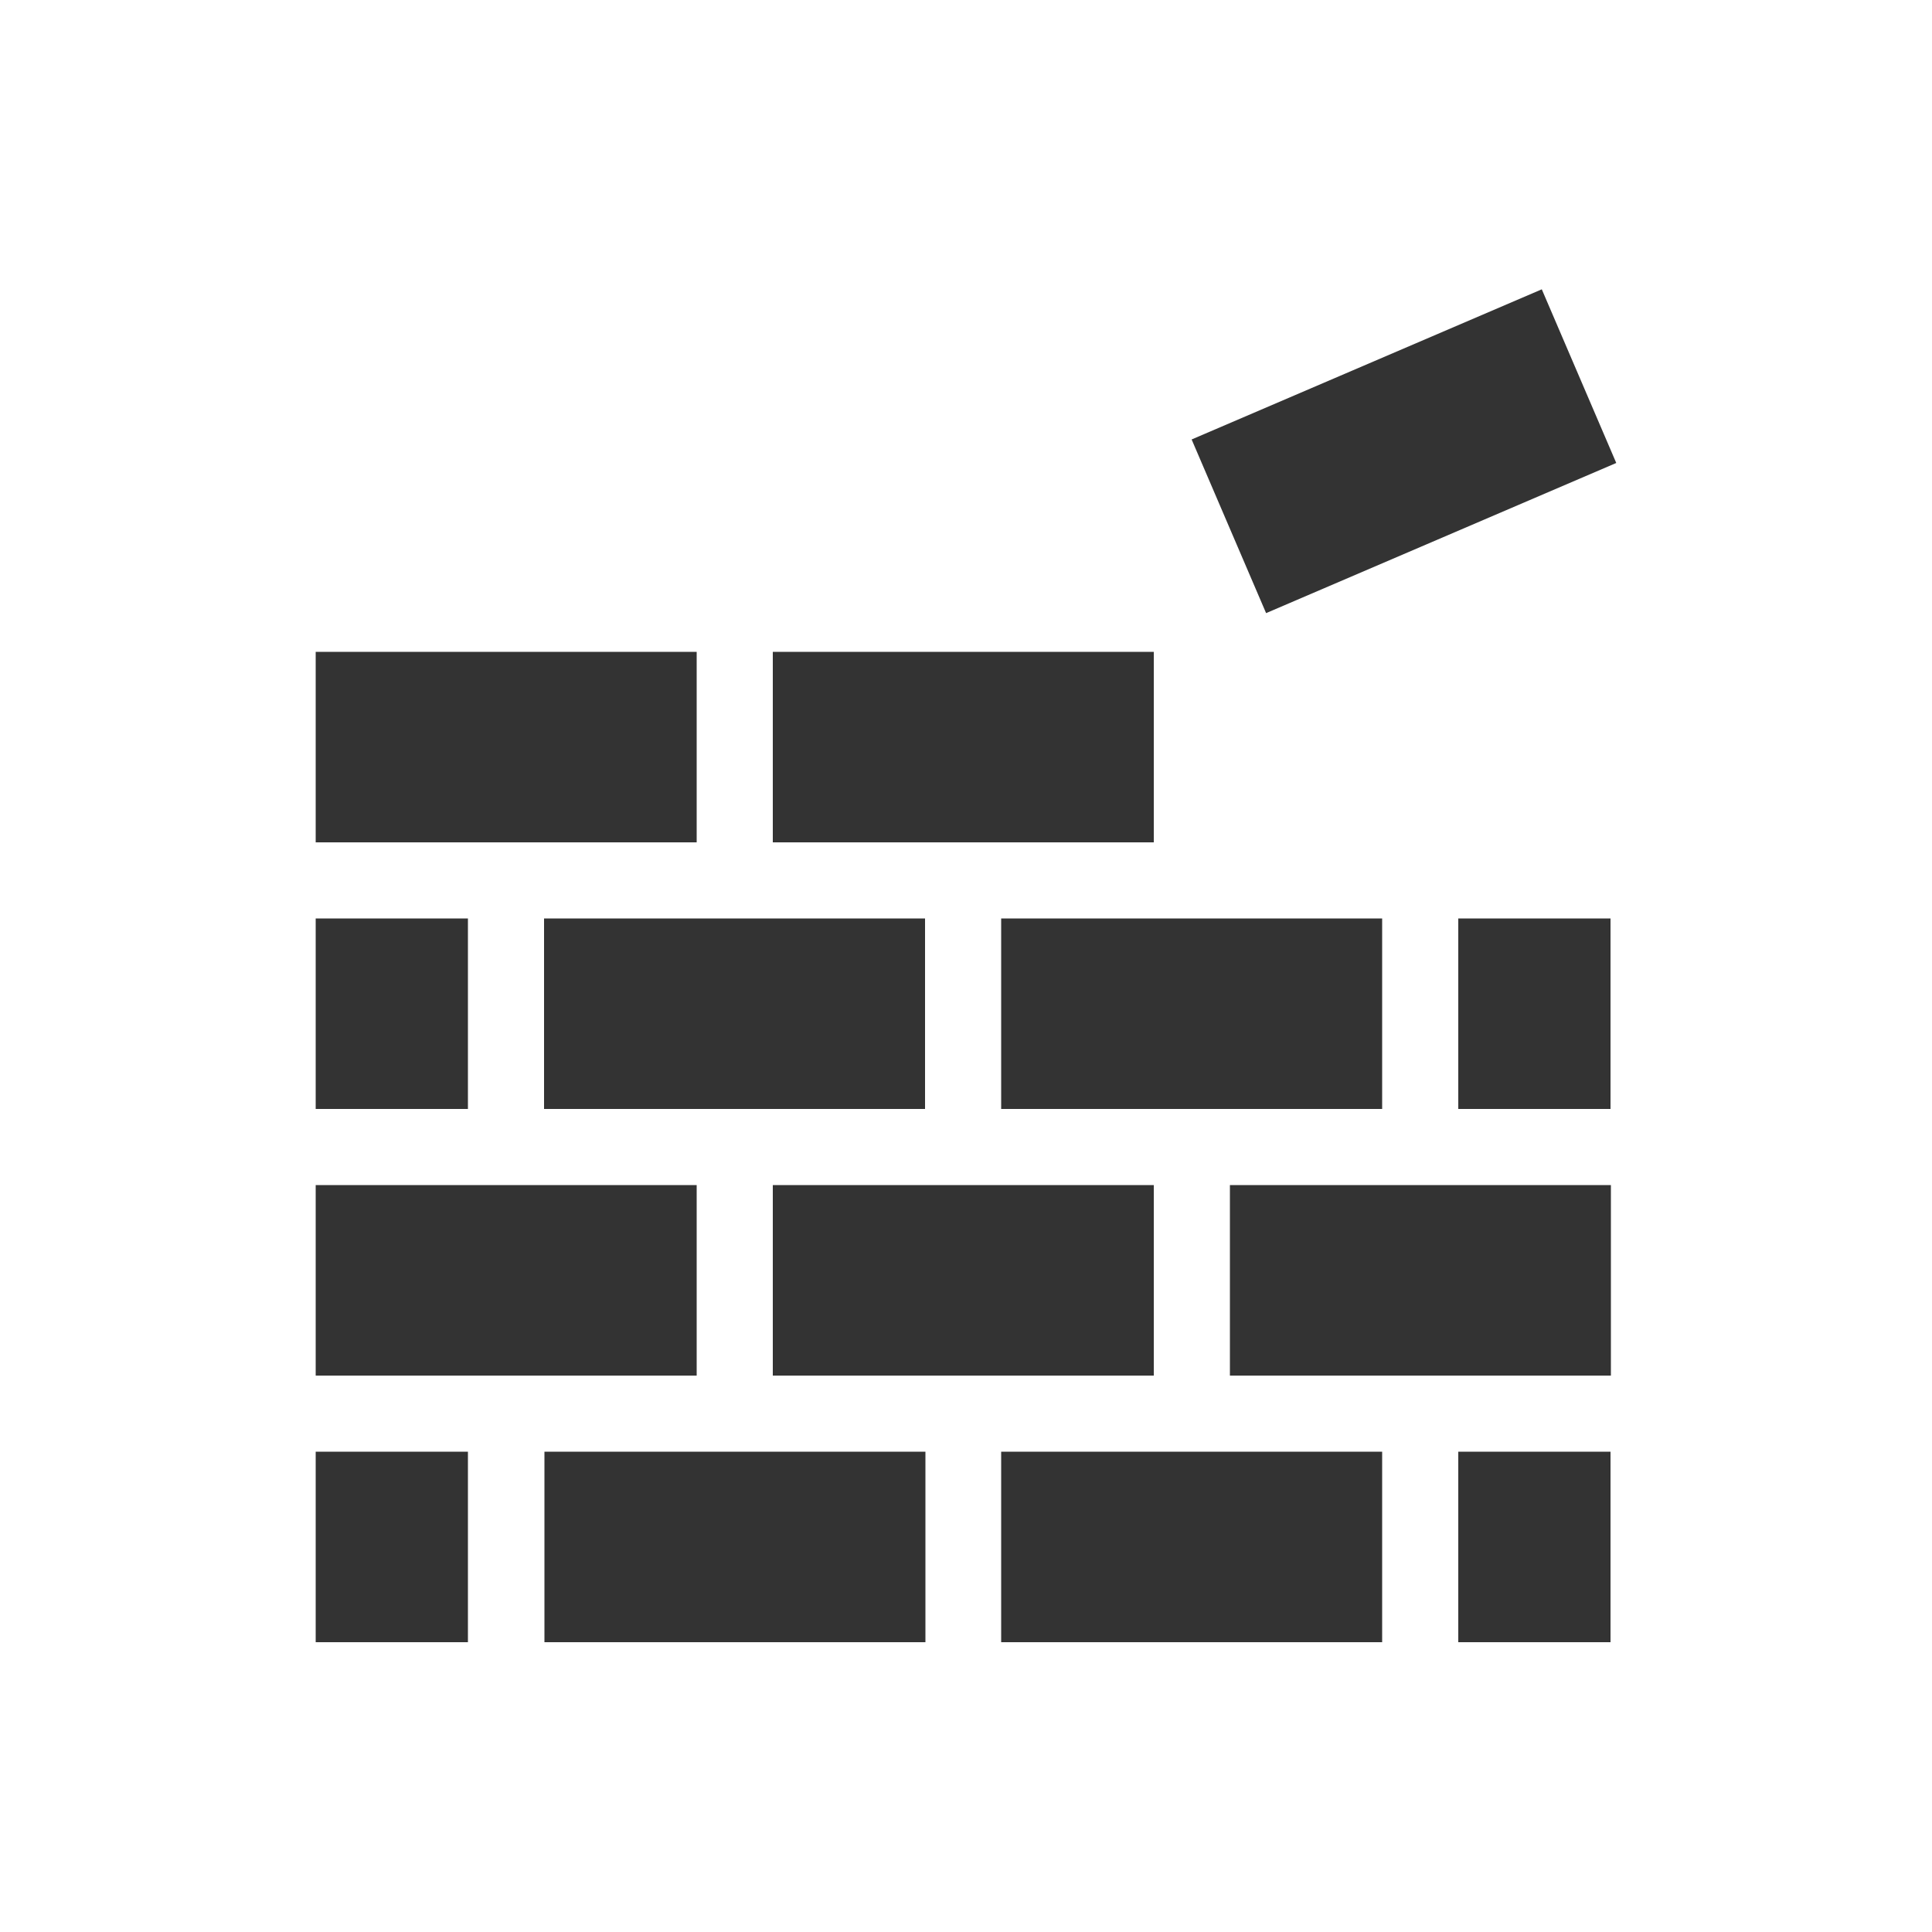
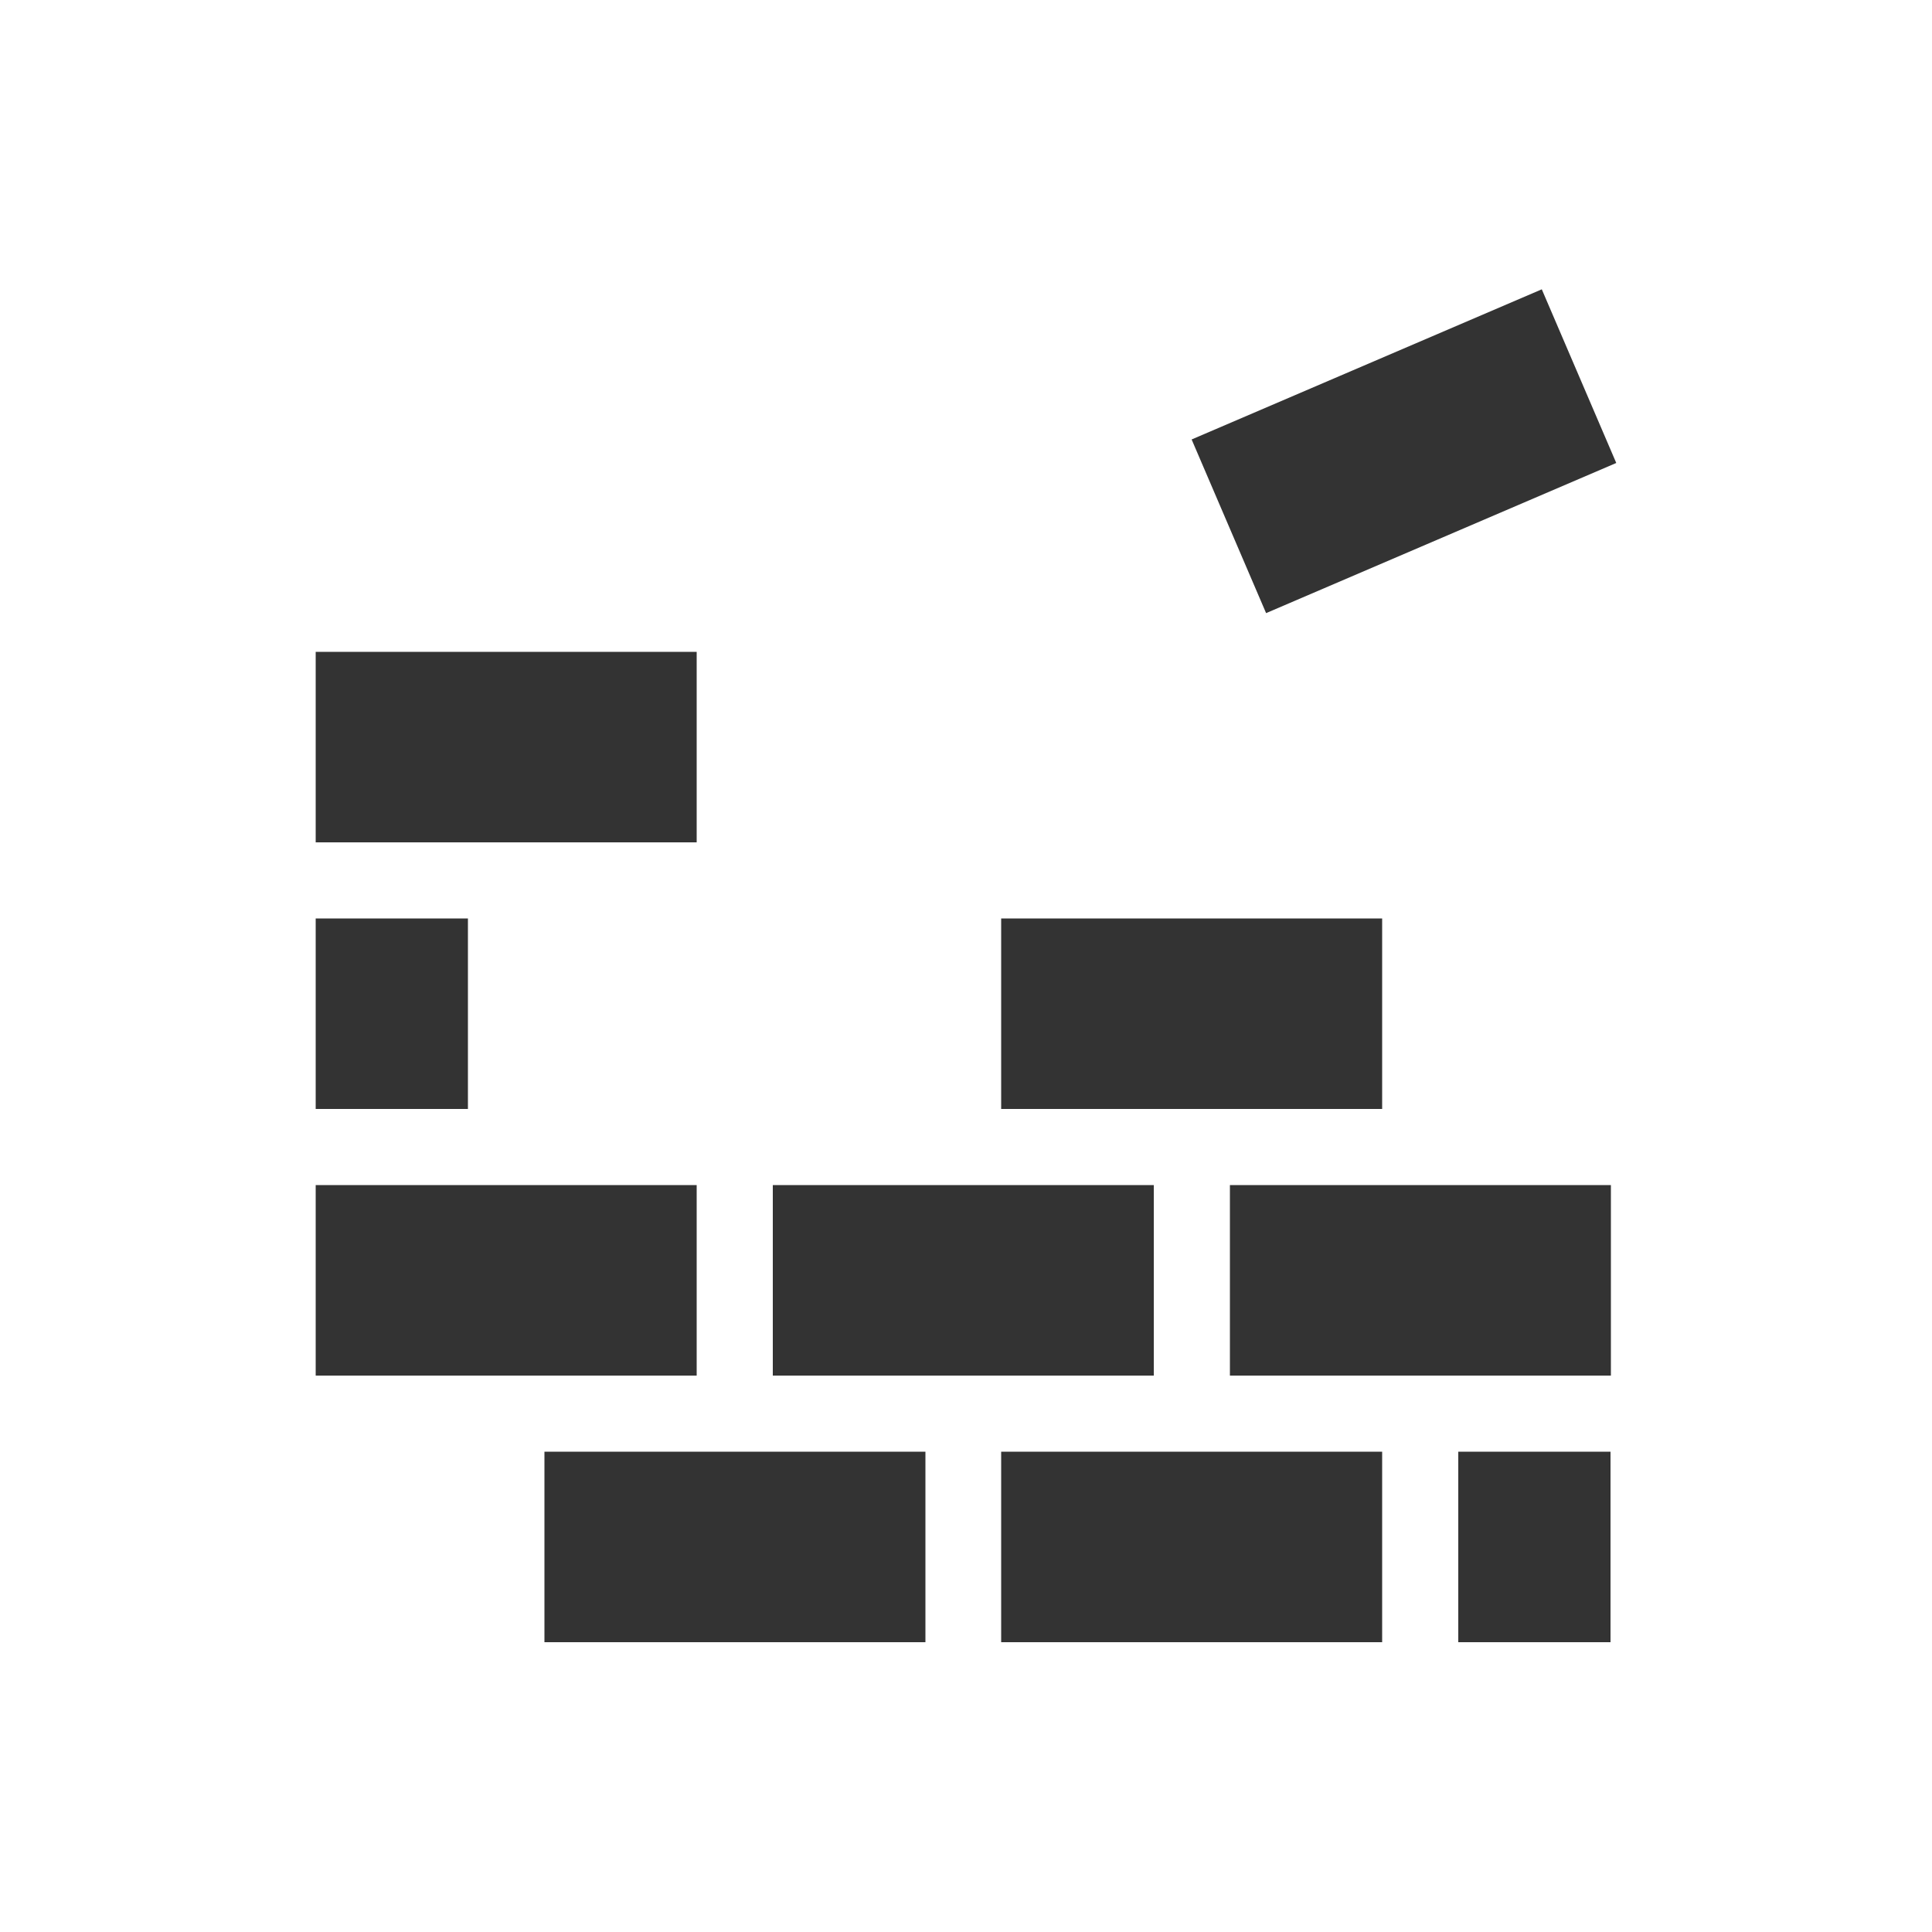
<svg xmlns="http://www.w3.org/2000/svg" id="Camada_1" viewBox="0 0 50 50">
  <g id="Grupo_453">
-     <rect id="Retângulo_157" x="20" y="16.87" width="9.86" height="4.93" fill="#333" stroke-width="0" />
    <rect id="Retângulo_158" x="8.17" y="16.87" width="9.86" height="4.93" fill="#333" stroke-width="0" />
    <rect id="Retângulo_159" x="8.17" y="23.77" width="3.94" height="4.93" fill="#333" stroke-width="0" />
-     <rect id="Retângulo_160" x="37.74" y="23.77" width="3.94" height="4.93" fill="#333" stroke-width="0" />
-     <rect id="Retângulo_161" x="14.08" y="23.77" width="9.86" height="4.93" fill="#333" stroke-width="0" />
    <rect id="Retângulo_162" x="25.91" y="23.77" width="9.86" height="4.93" fill="#333" stroke-width="0" />
    <rect id="Retângulo_163" x="20" y="30.67" width="9.86" height="4.93" fill="#333" stroke-width="0" />
    <rect id="Retângulo_164" x="8.17" y="30.67" width="9.86" height="4.93" fill="#333" stroke-width="0" />
-     <rect id="Retângulo_165" x="8.17" y="37.57" width="3.94" height="4.93" fill="#333" stroke-width="0" />
    <rect id="Retângulo_166" x="37.74" y="37.57" width="3.94" height="4.93" fill="#333" stroke-width="0" />
    <rect id="Retângulo_167" x="31.83" y="30.67" width="9.86" height="4.93" fill="#333" stroke-width="0" />
    <rect id="Retângulo_168" x="14.09" y="37.57" width="9.86" height="4.93" fill="#333" stroke-width="0" />
    <rect id="Retângulo_169" x="25.91" y="37.57" width="9.86" height="4.93" fill="#333" stroke-width="0" />
    <rect id="Retângulo_170" x="31.41" y="9.24" width="9.86" height="4.89" transform="translate(-1.67 15.26) rotate(-23.21)" fill="#333" stroke-width="0" />
  </g>
</svg>